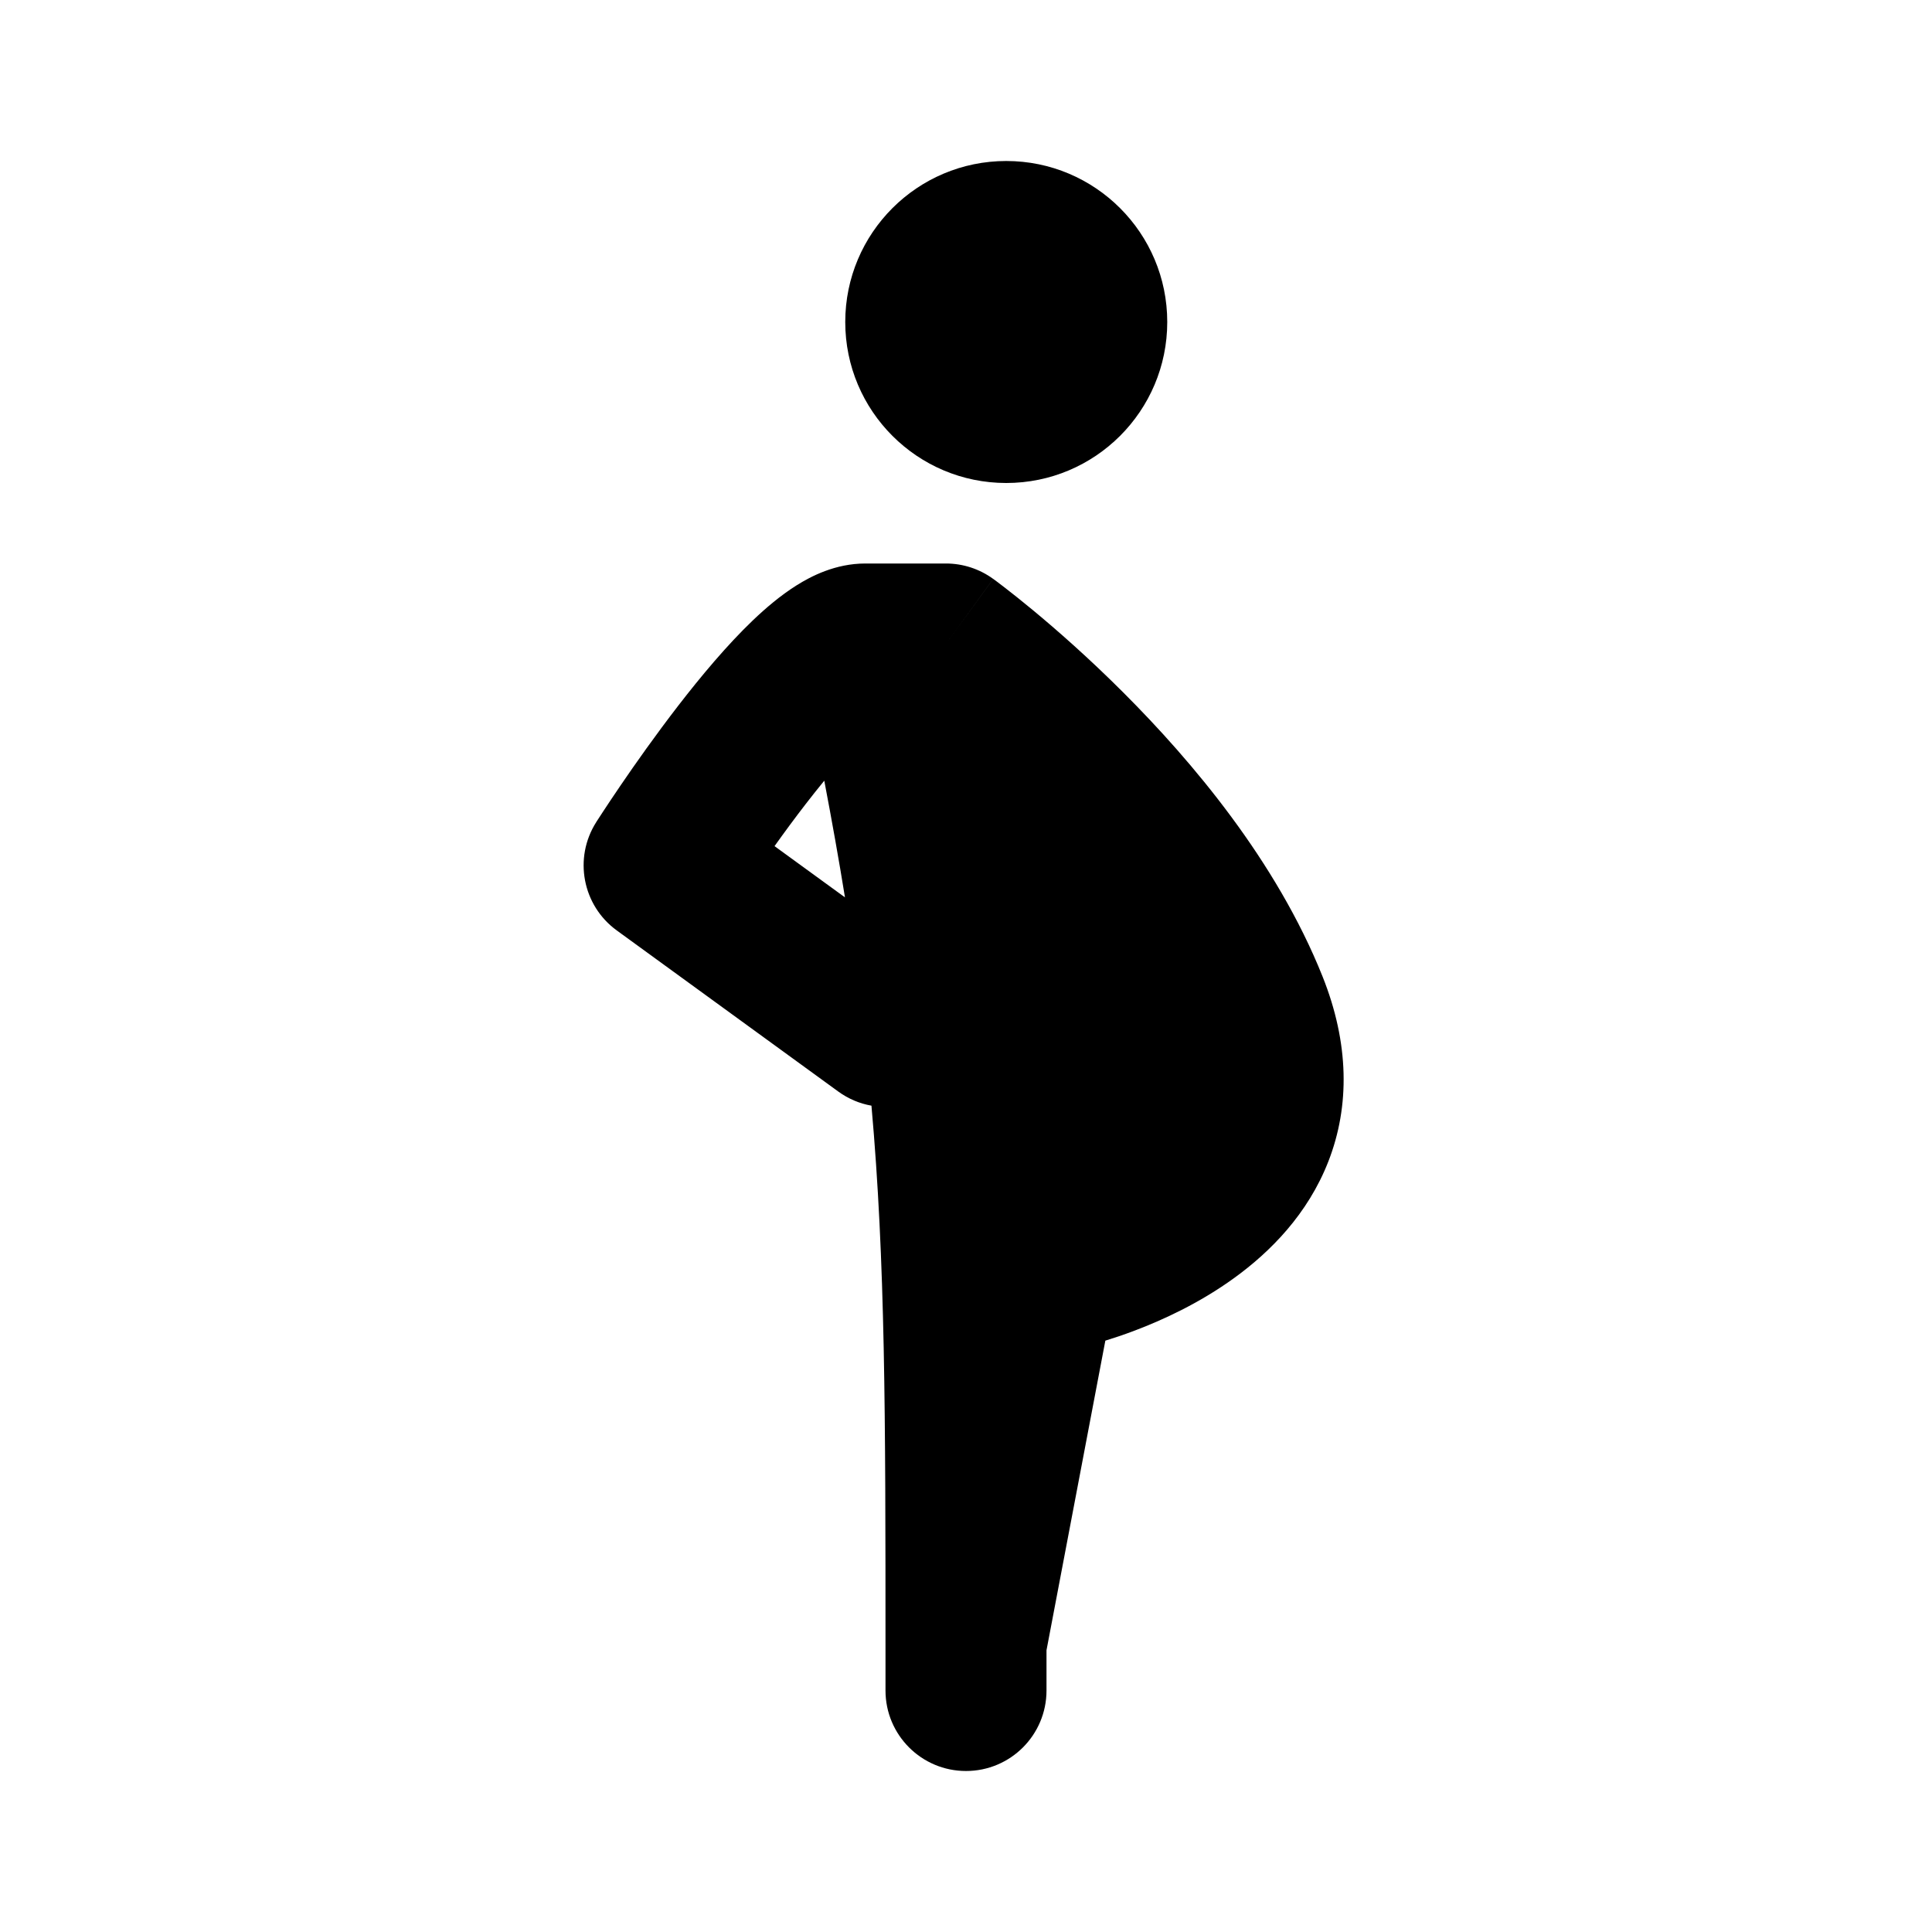
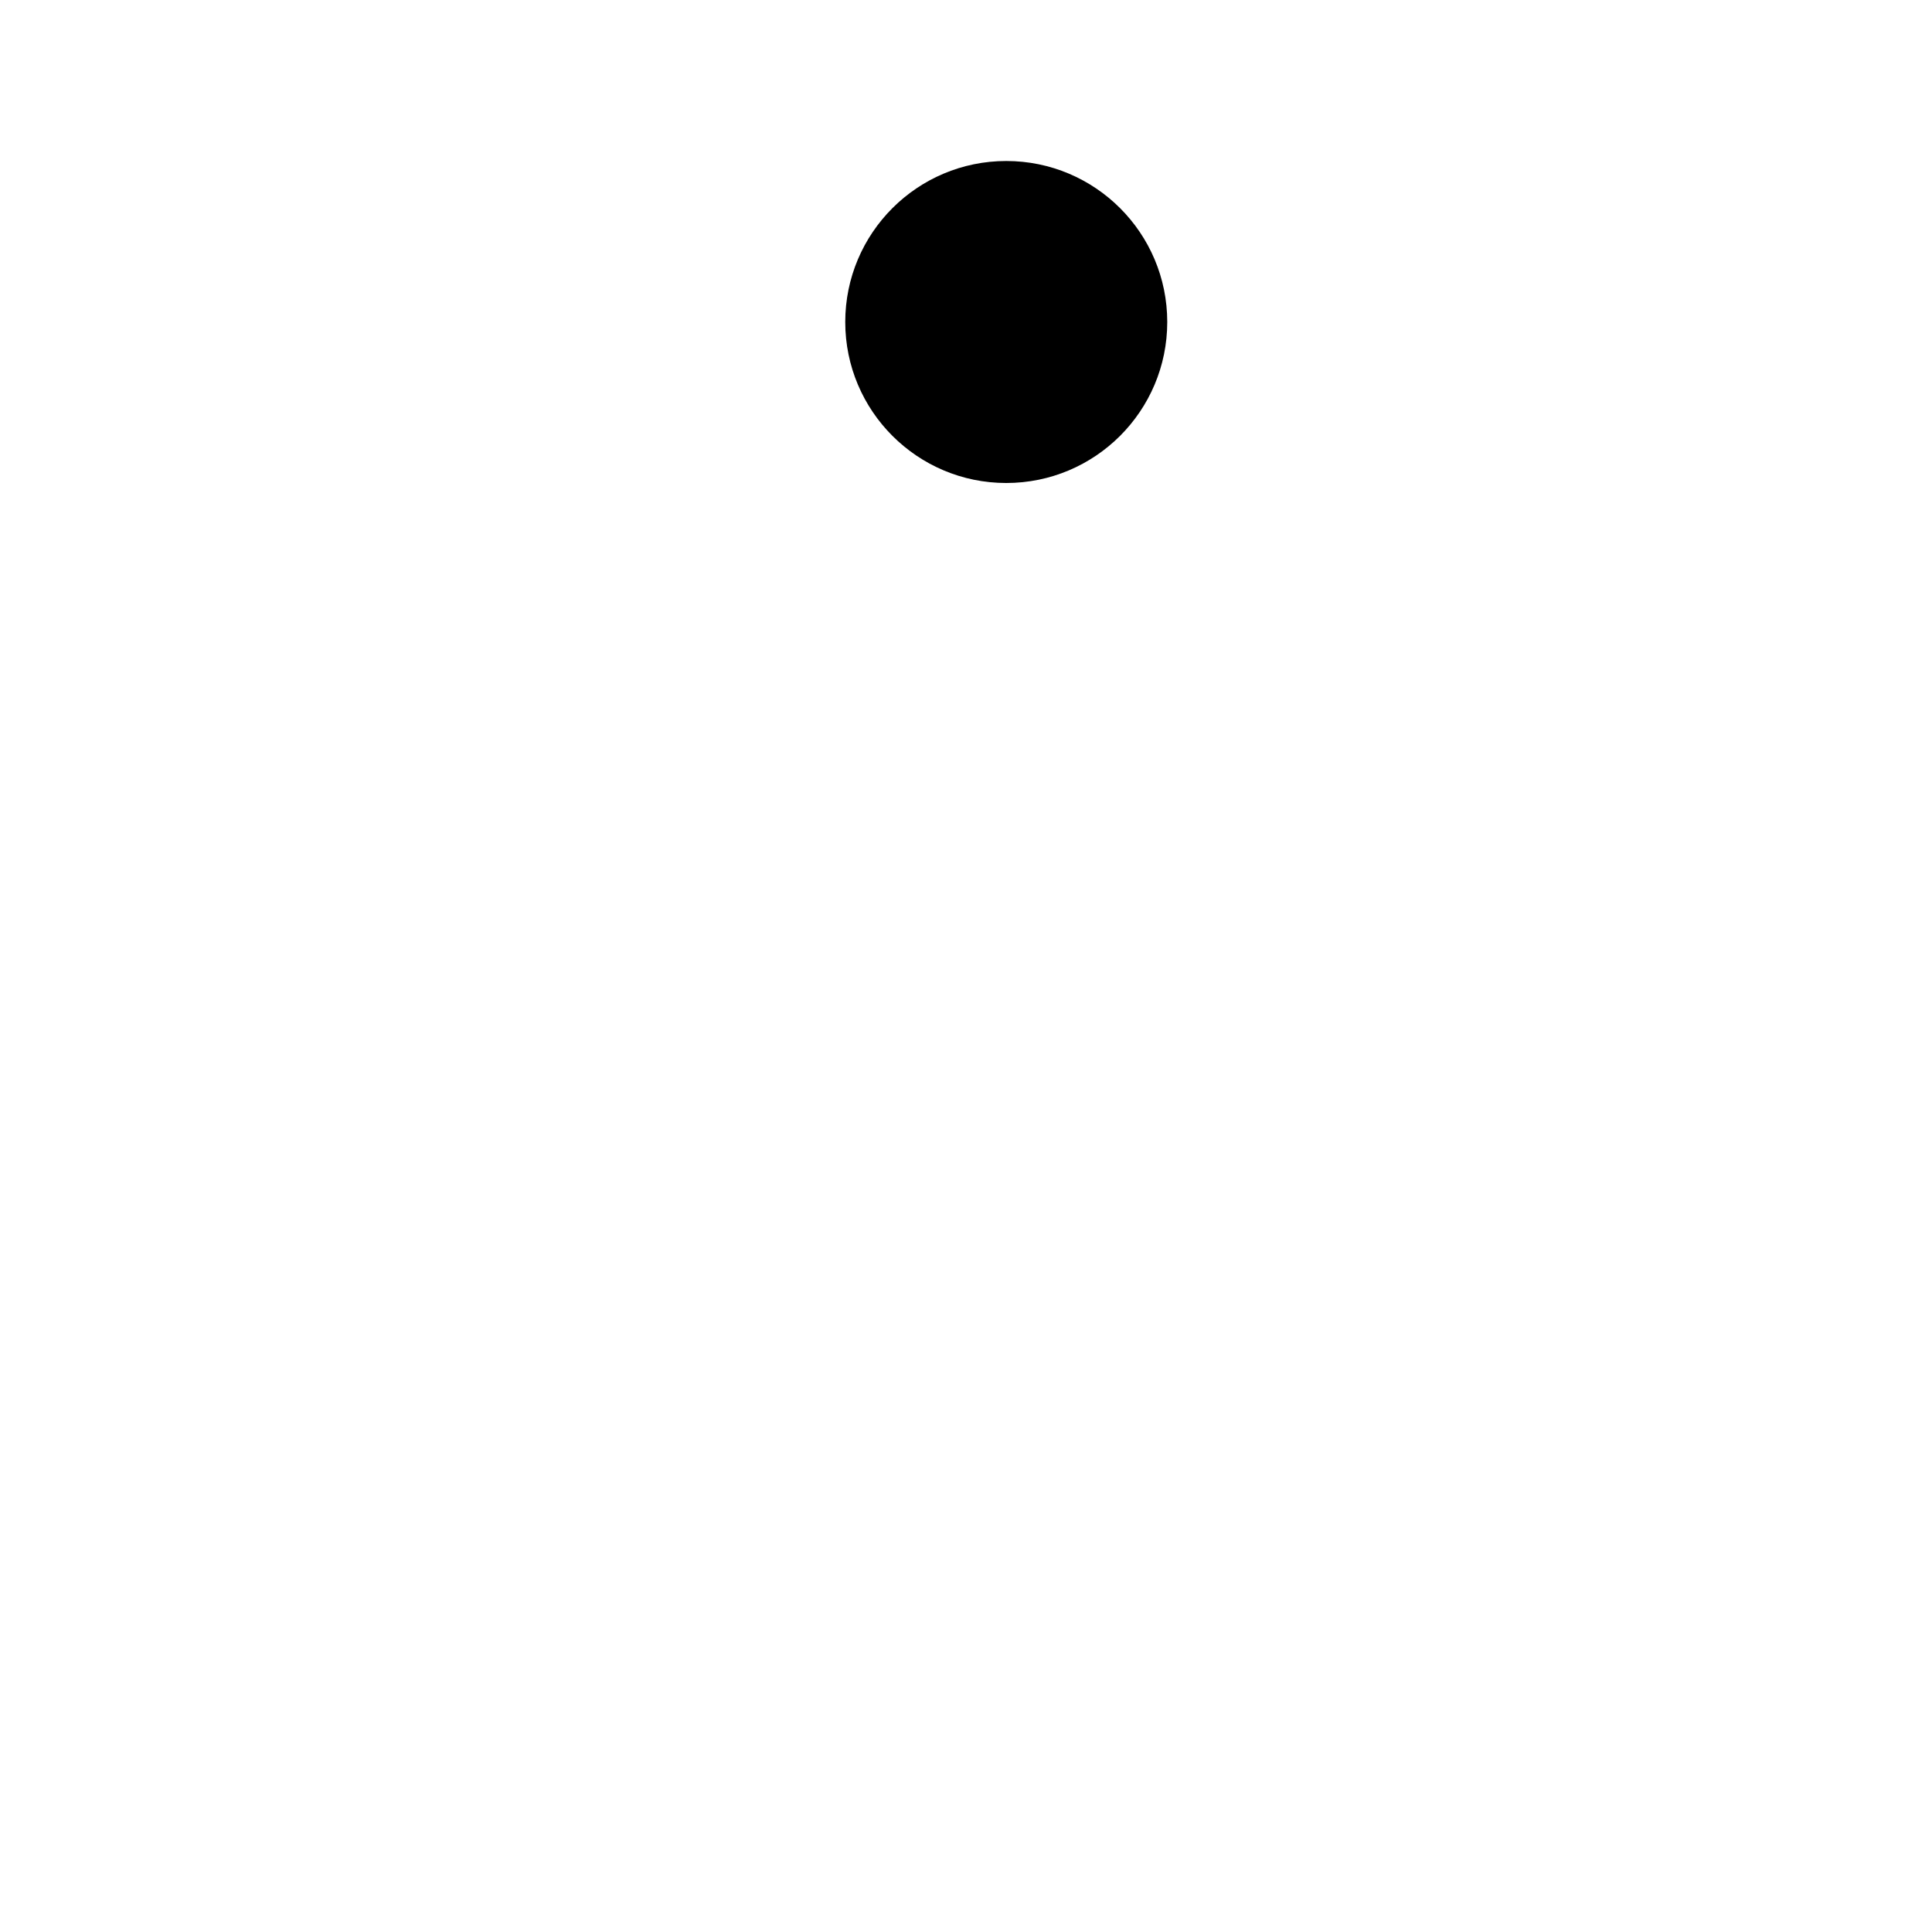
<svg xmlns="http://www.w3.org/2000/svg" width="48" height="48" viewBox="0 0 48 48" fill="none">
-   <path d="M29 8C29 10.209 27.209 12 25 12C22.791 12 21 10.209 21 8C21 5.791 22.791 4 25 4C27.209 4 29 5.791 29 8Z" fill="currentColor" />
-   <path fill-rule="evenodd" clip-rule="evenodd" d="M21.651 27.47C21.361 27.419 21.078 27.302 20.824 27.117L15.324 23.117C14.469 22.496 14.246 21.317 14.813 20.426L16.5 21.5C14.813 20.426 14.813 20.426 14.813 20.426L14.813 20.425L14.814 20.424L14.817 20.42L14.826 20.405L14.859 20.354C14.888 20.309 14.929 20.246 14.981 20.167C15.085 20.008 15.235 19.783 15.418 19.514C15.783 18.978 16.292 18.256 16.855 17.527C17.409 16.81 18.058 16.031 18.703 15.414C19.024 15.107 19.393 14.793 19.79 14.543C20.145 14.32 20.752 14 21.5 14H21.509H21.518H21.526H21.535H21.544H21.552H21.561H21.57H21.578H21.587H21.595H21.604H21.612H21.621H21.629H21.638H21.646H21.655H21.663H21.671H21.68H21.688H21.696H21.704H21.713H21.721H21.729H21.737H21.745H21.753H21.762H21.77H21.778H21.786H21.794H21.802H21.81H21.818H21.826H21.834H21.841H21.849H21.857H21.865H21.873H21.881H21.888H21.896H21.904H21.911H21.919H21.927H21.934H21.942H21.949H21.957H21.965H21.972H21.98H21.987H21.994H22.002H22.009H22.017H22.024H22.031H22.039H22.046H22.053H22.061H22.068H22.075H22.082H22.089H22.096H22.104H22.111H22.118H22.125H22.132H22.139H22.146H22.153H22.16H22.167H22.174H22.18H22.187H22.194H22.201H22.208H22.215H22.221H22.228H22.235H22.242H22.248H22.255H22.262H22.268H22.275H22.281H22.288H22.294H22.301H22.308H22.314H22.32H22.327H22.333H22.34H22.346H22.352H22.359H22.365H22.371H22.378H22.384H22.39H22.396H22.403H22.409H22.415H22.421H22.427H22.433H22.439H22.445H22.451H22.457H22.463H22.469H22.475H22.481H22.487H22.493H22.499H22.505H22.511H22.516H22.522H22.528H22.534H22.54H22.545H22.551H22.557H22.562H22.568H22.573H22.579H22.585H22.59H22.596H22.601H22.607H22.612H22.618H22.623H22.629H22.634H22.639H22.645H22.65H22.655H22.661H22.666H22.671H22.677H22.682H22.687H22.692H22.697H22.703H22.708H22.713H22.718H22.723H22.728H22.733H22.738H22.743H22.748H22.753H22.758H22.763H22.768H22.773H22.777H22.782H22.787H22.792H22.797H22.802H22.806H22.811H22.816H22.82H22.825H22.83H22.834H22.839H22.844H22.848H22.853H22.858H22.862H22.867H22.871H22.876H22.88H22.884H22.889H22.893H22.898H22.902H22.906H22.911H22.915H22.919H22.924H22.928H22.932H22.936H22.941H22.945H22.949H22.953H22.957H22.962H22.966H22.97H22.974H22.978H22.982H22.986H22.99H22.994H22.998H23.002H23.006H23.01H23.014H23.017H23.021H23.025H23.029H23.033H23.037H23.04H23.044H23.048H23.052H23.055H23.059H23.062H23.066H23.07H23.073H23.077H23.081H23.084H23.088H23.091H23.095H23.098H23.102H23.105H23.109H23.112H23.116H23.119H23.122H23.126H23.129H23.132H23.136H23.139H23.142H23.145H23.149H23.152H23.155H23.158H23.162H23.165H23.168H23.171H23.174H23.177H23.18H23.183H23.186H23.189H23.192H23.195H23.198H23.201H23.204H23.207H23.21H23.213H23.216H23.219H23.222H23.225H23.227H23.23H23.233H23.236H23.239H23.241H23.244H23.247H23.25H23.252H23.255H23.258H23.26H23.263H23.265H23.268H23.27H23.273H23.276H23.278H23.281H23.283H23.286H23.288H23.291H23.293H23.295H23.298H23.3H23.302H23.305H23.307H23.309H23.312H23.314H23.316H23.319H23.321H23.323H23.325H23.328H23.33H23.332H23.334H23.336H23.338H23.34H23.343H23.345H23.347H23.349H23.351H23.353H23.355H23.357H23.359H23.361H23.363H23.365H23.366H23.368H23.37H23.372H23.374H23.376H23.378H23.38H23.381H23.383H23.385H23.387H23.388H23.39H23.392H23.393H23.395H23.397H23.398H23.4H23.402H23.403H23.405H23.407H23.408H23.41H23.411H23.413H23.414H23.416H23.417H23.419H23.42H23.422H23.423H23.424H23.426H23.427H23.429H23.43H23.431H23.433H23.434H23.435H23.437H23.438H23.439H23.44H23.442H23.443H23.444H23.445H23.446H23.448H23.449H23.45H23.451H23.452H23.453H23.454H23.455H23.456H23.457H23.459H23.459H23.46H23.462H23.462H23.463H23.464H23.465H23.466H23.467H23.468H23.469H23.47H23.471H23.472H23.472H23.473H23.474H23.475H23.476H23.476H23.477H23.478H23.479H23.479H23.48H23.481H23.481H23.482H23.483H23.483H23.484H23.485H23.485H23.486H23.486H23.487H23.488H23.488H23.489H23.489H23.49H23.49H23.491H23.491H23.492H23.492H23.492H23.493H23.493H23.494H23.494H23.494H23.495H23.495H23.495H23.496H23.496H23.496H23.497H23.497H23.497H23.497H23.498H23.498H23.498H23.498H23.499H23.499H23.499H23.499H23.499H23.499H23.5H23.5H23.5H23.5H23.5H23.5H23.5H23.5H23.5H23.5C23.923 14 24.334 14.134 24.676 14.383L23.5 16C24.676 14.383 24.677 14.383 24.677 14.383L24.678 14.384L24.68 14.385L24.686 14.389L24.703 14.402L24.761 14.445C24.809 14.481 24.877 14.533 24.963 14.599C25.133 14.73 25.374 14.921 25.667 15.163C26.251 15.647 27.049 16.345 27.914 17.211C29.614 18.911 31.709 21.388 32.857 24.257C33.522 25.919 33.538 27.478 33.005 28.85C32.492 30.169 31.553 31.105 30.676 31.742C29.796 32.383 28.869 32.802 28.192 33.058C27.91 33.165 27.661 33.247 27.462 33.308L26 41V42C26 43.105 25.105 44 24 44C22.895 44 22 43.105 22 42V41C22 35.145 21.997 31.343 21.651 27.47ZM20.993 22.295C20.845 21.379 20.674 20.42 20.479 19.396C20.327 19.581 20.174 19.774 20.02 19.973C19.744 20.33 19.481 20.688 19.243 21.022L20.993 22.295Z" fill="currentColor" />
+   <path d="M29 8C29 10.209 27.209 12 25 12C22.791 12 21 10.209 21 8C21 5.791 22.791 4 25 4C27.209 4 29 5.791 29 8" fill="currentColor" />
</svg>